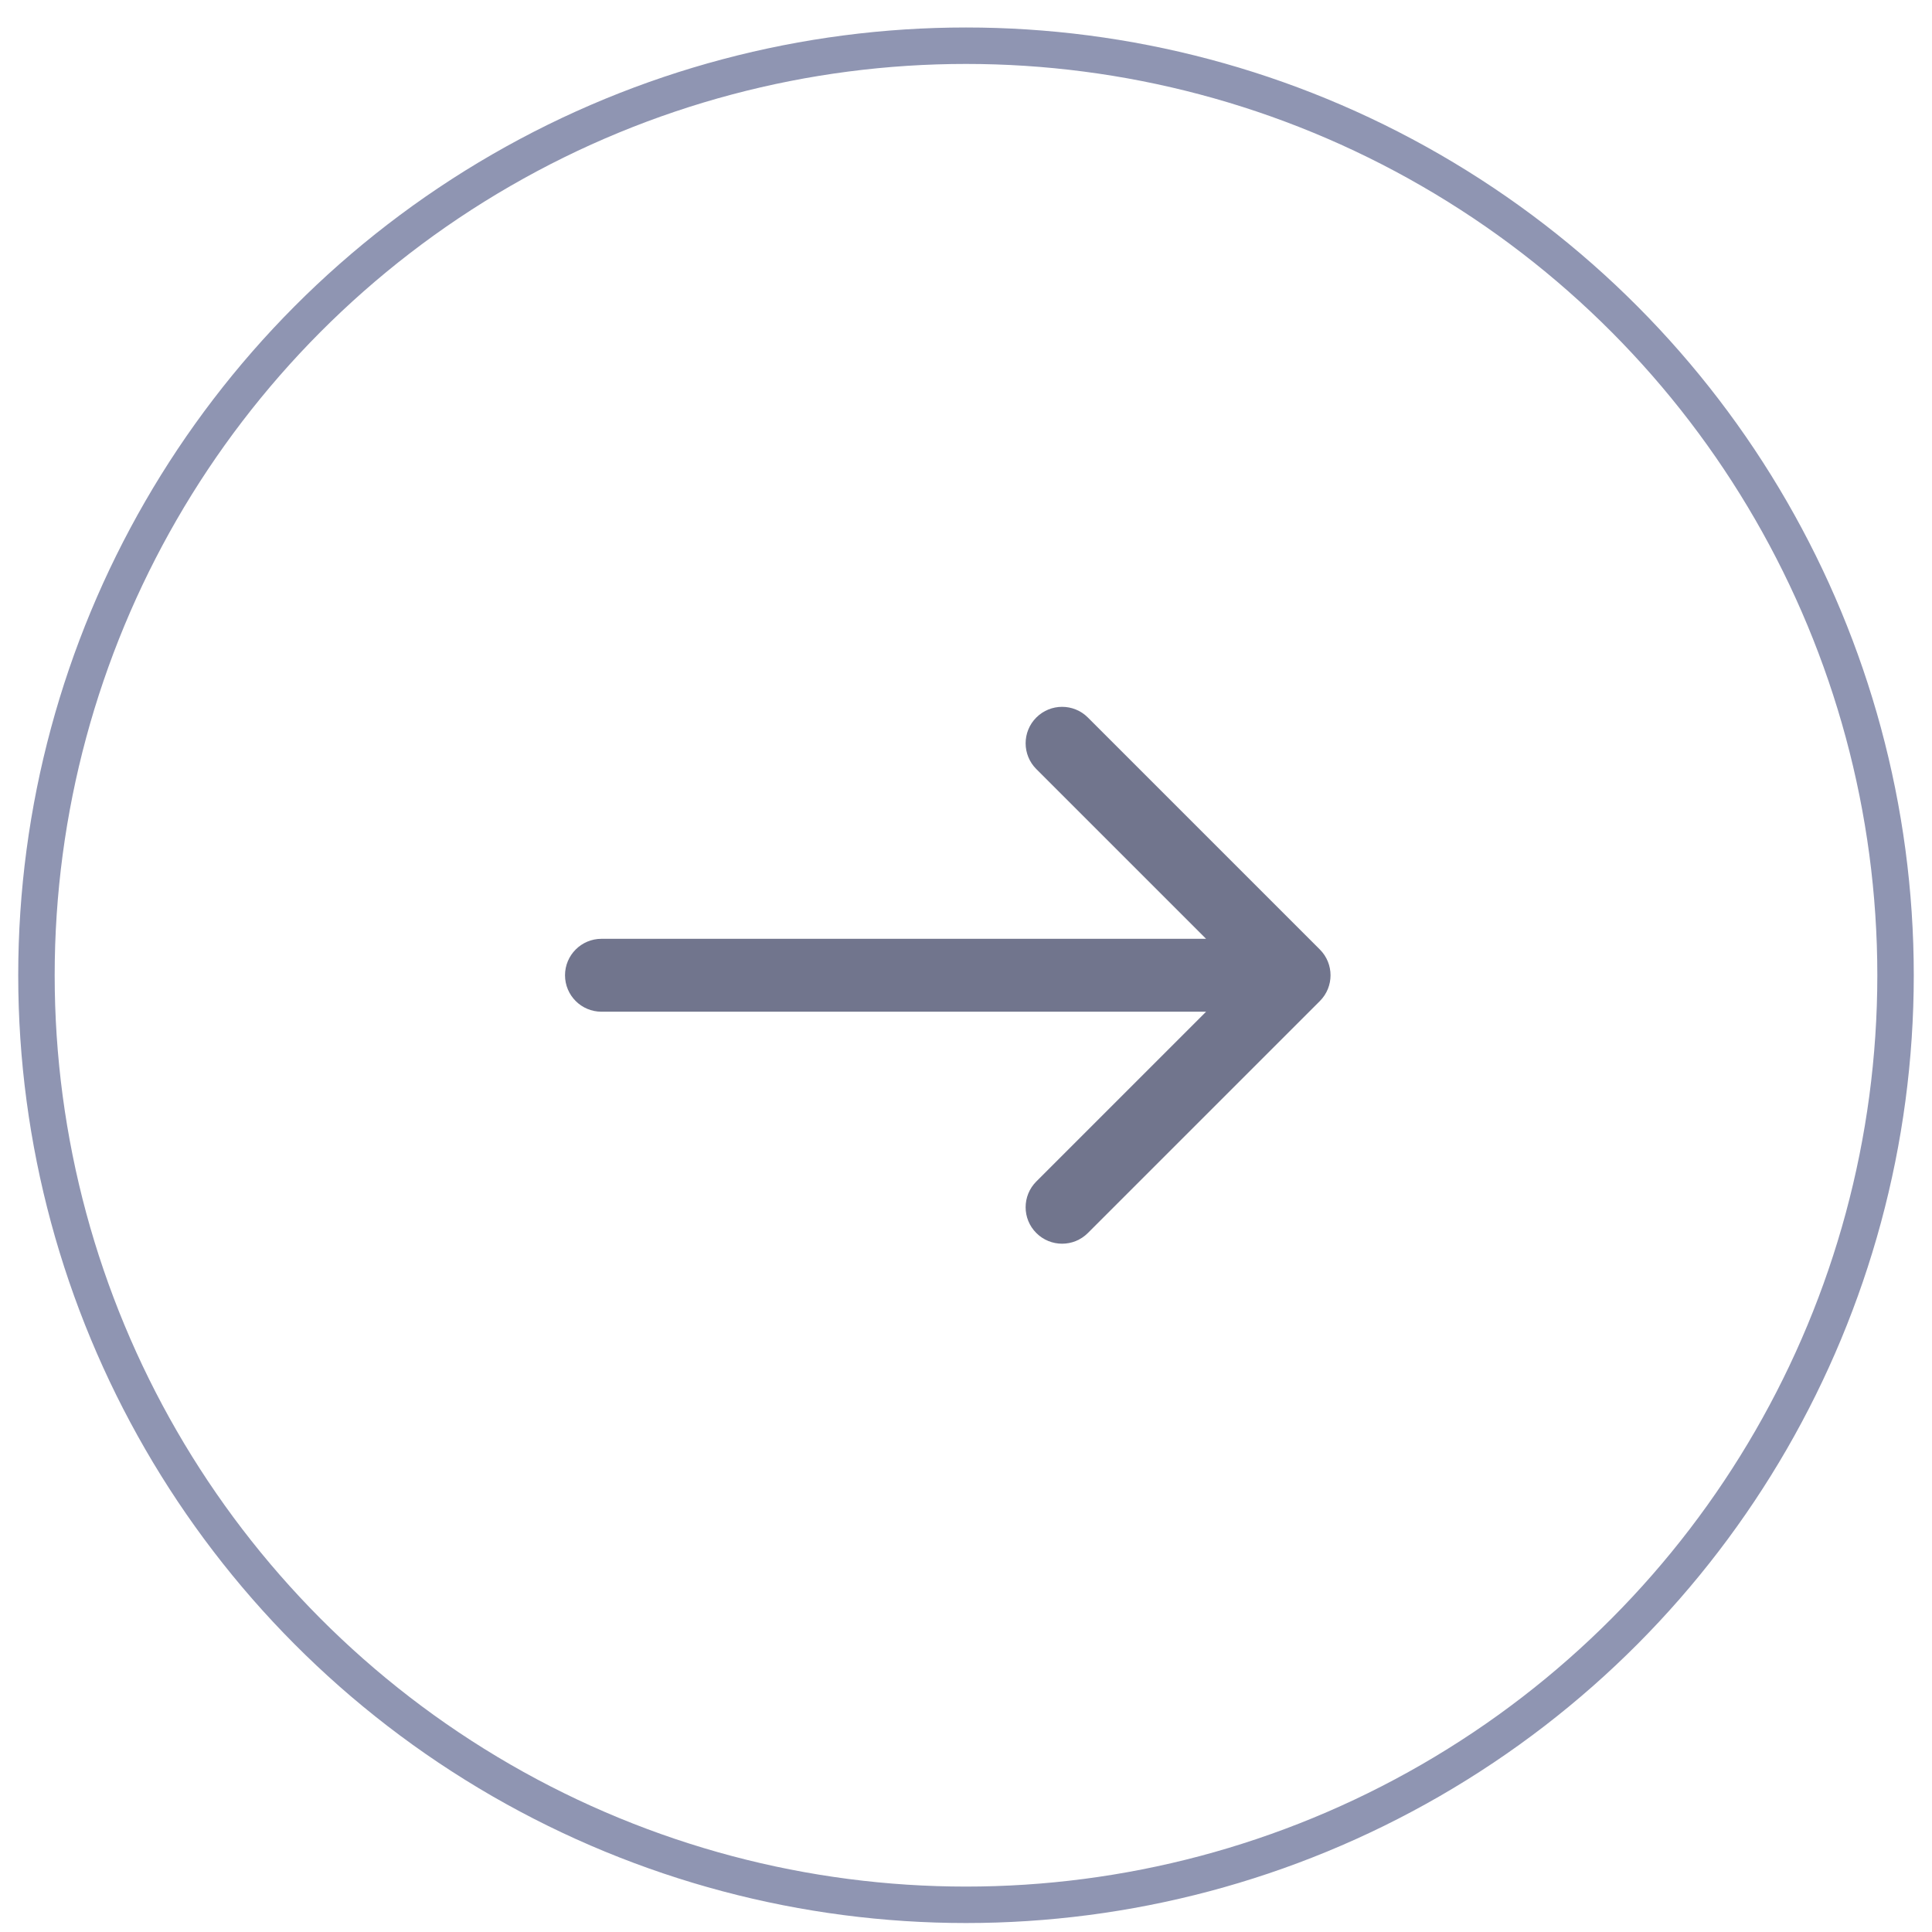
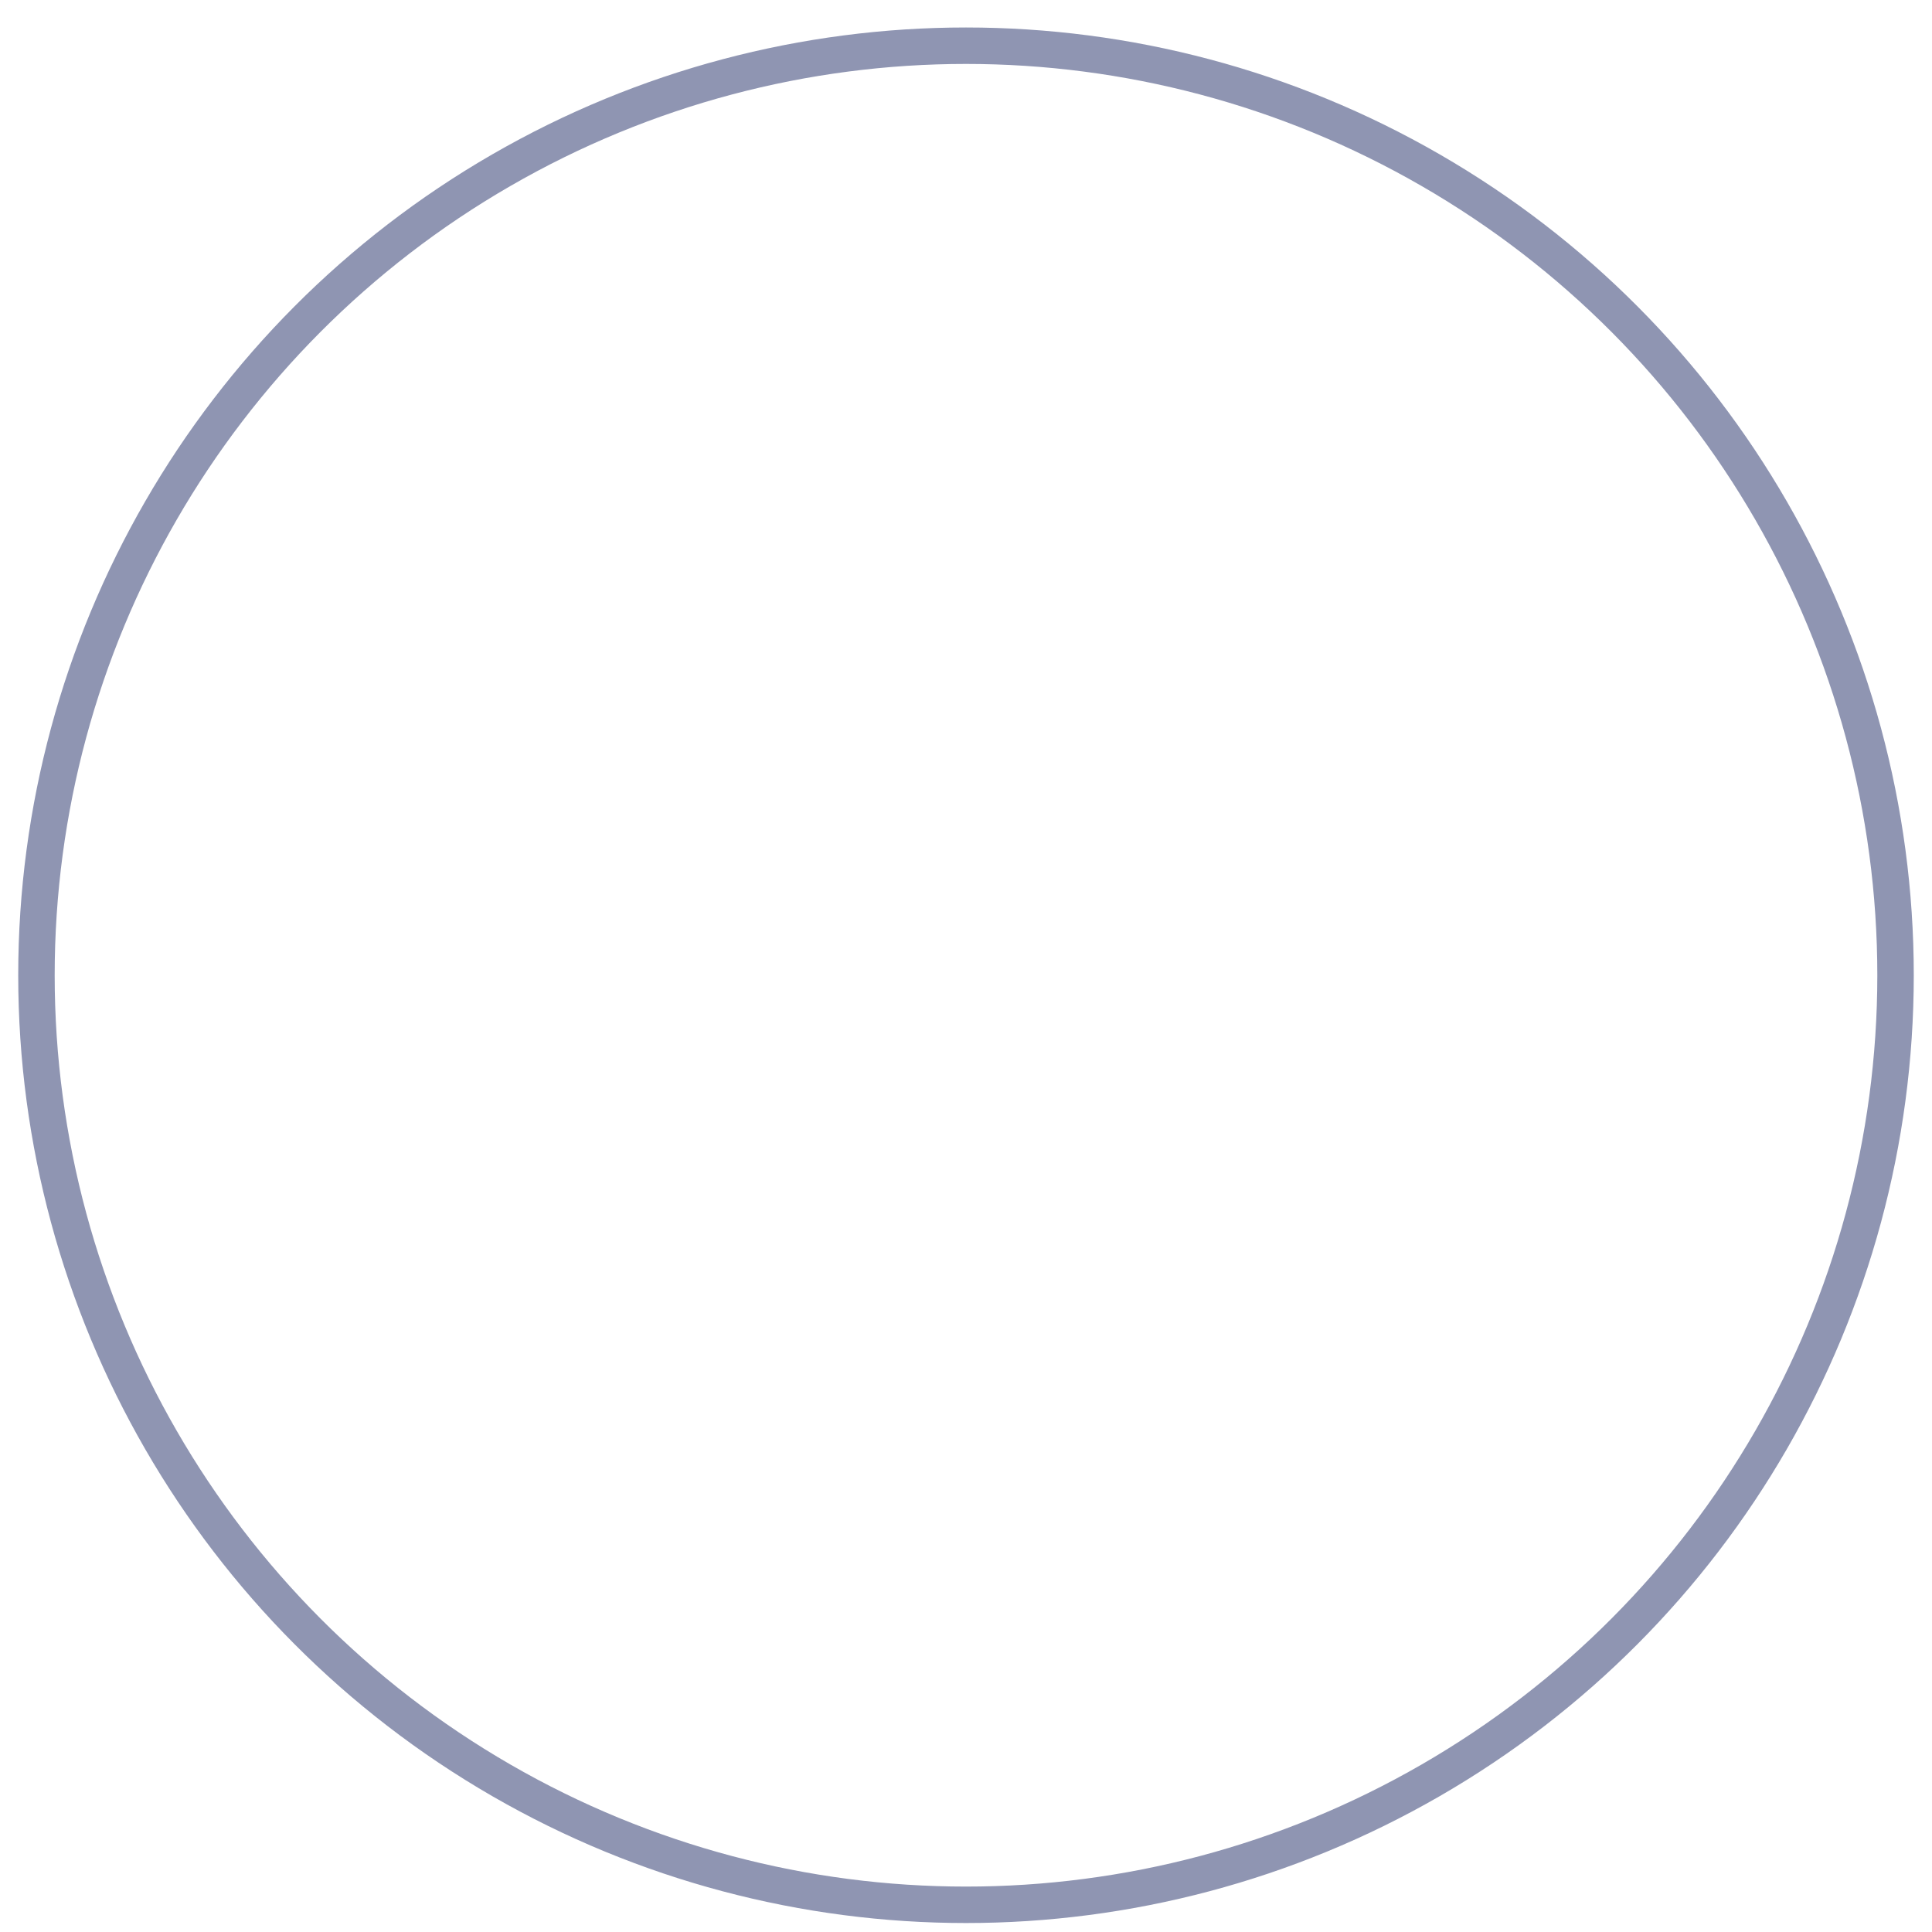
<svg xmlns="http://www.w3.org/2000/svg" width="53" height="53" viewBox="0 0 53 53" fill="none">
  <circle cx="26.5" cy="26.754" r="25.5" stroke="#8F95B2" />
-   <path d="M16.5 25.754C15.948 25.754 15.5 26.202 15.5 26.754C15.5 27.307 15.948 27.754 16.5 27.754L16.5 25.754ZM36.207 27.462C36.598 27.071 36.598 26.438 36.207 26.047L29.843 19.683C29.453 19.293 28.82 19.293 28.429 19.683C28.038 20.074 28.038 20.707 28.429 21.098L34.086 26.754L28.429 32.411C28.038 32.802 28.038 33.435 28.429 33.825C28.82 34.216 29.453 34.216 29.843 33.825L36.207 27.462ZM16.5 27.754L35.5 27.754L35.5 25.754L16.5 25.754L16.5 27.754Z" fill="#71758D" />
</svg>